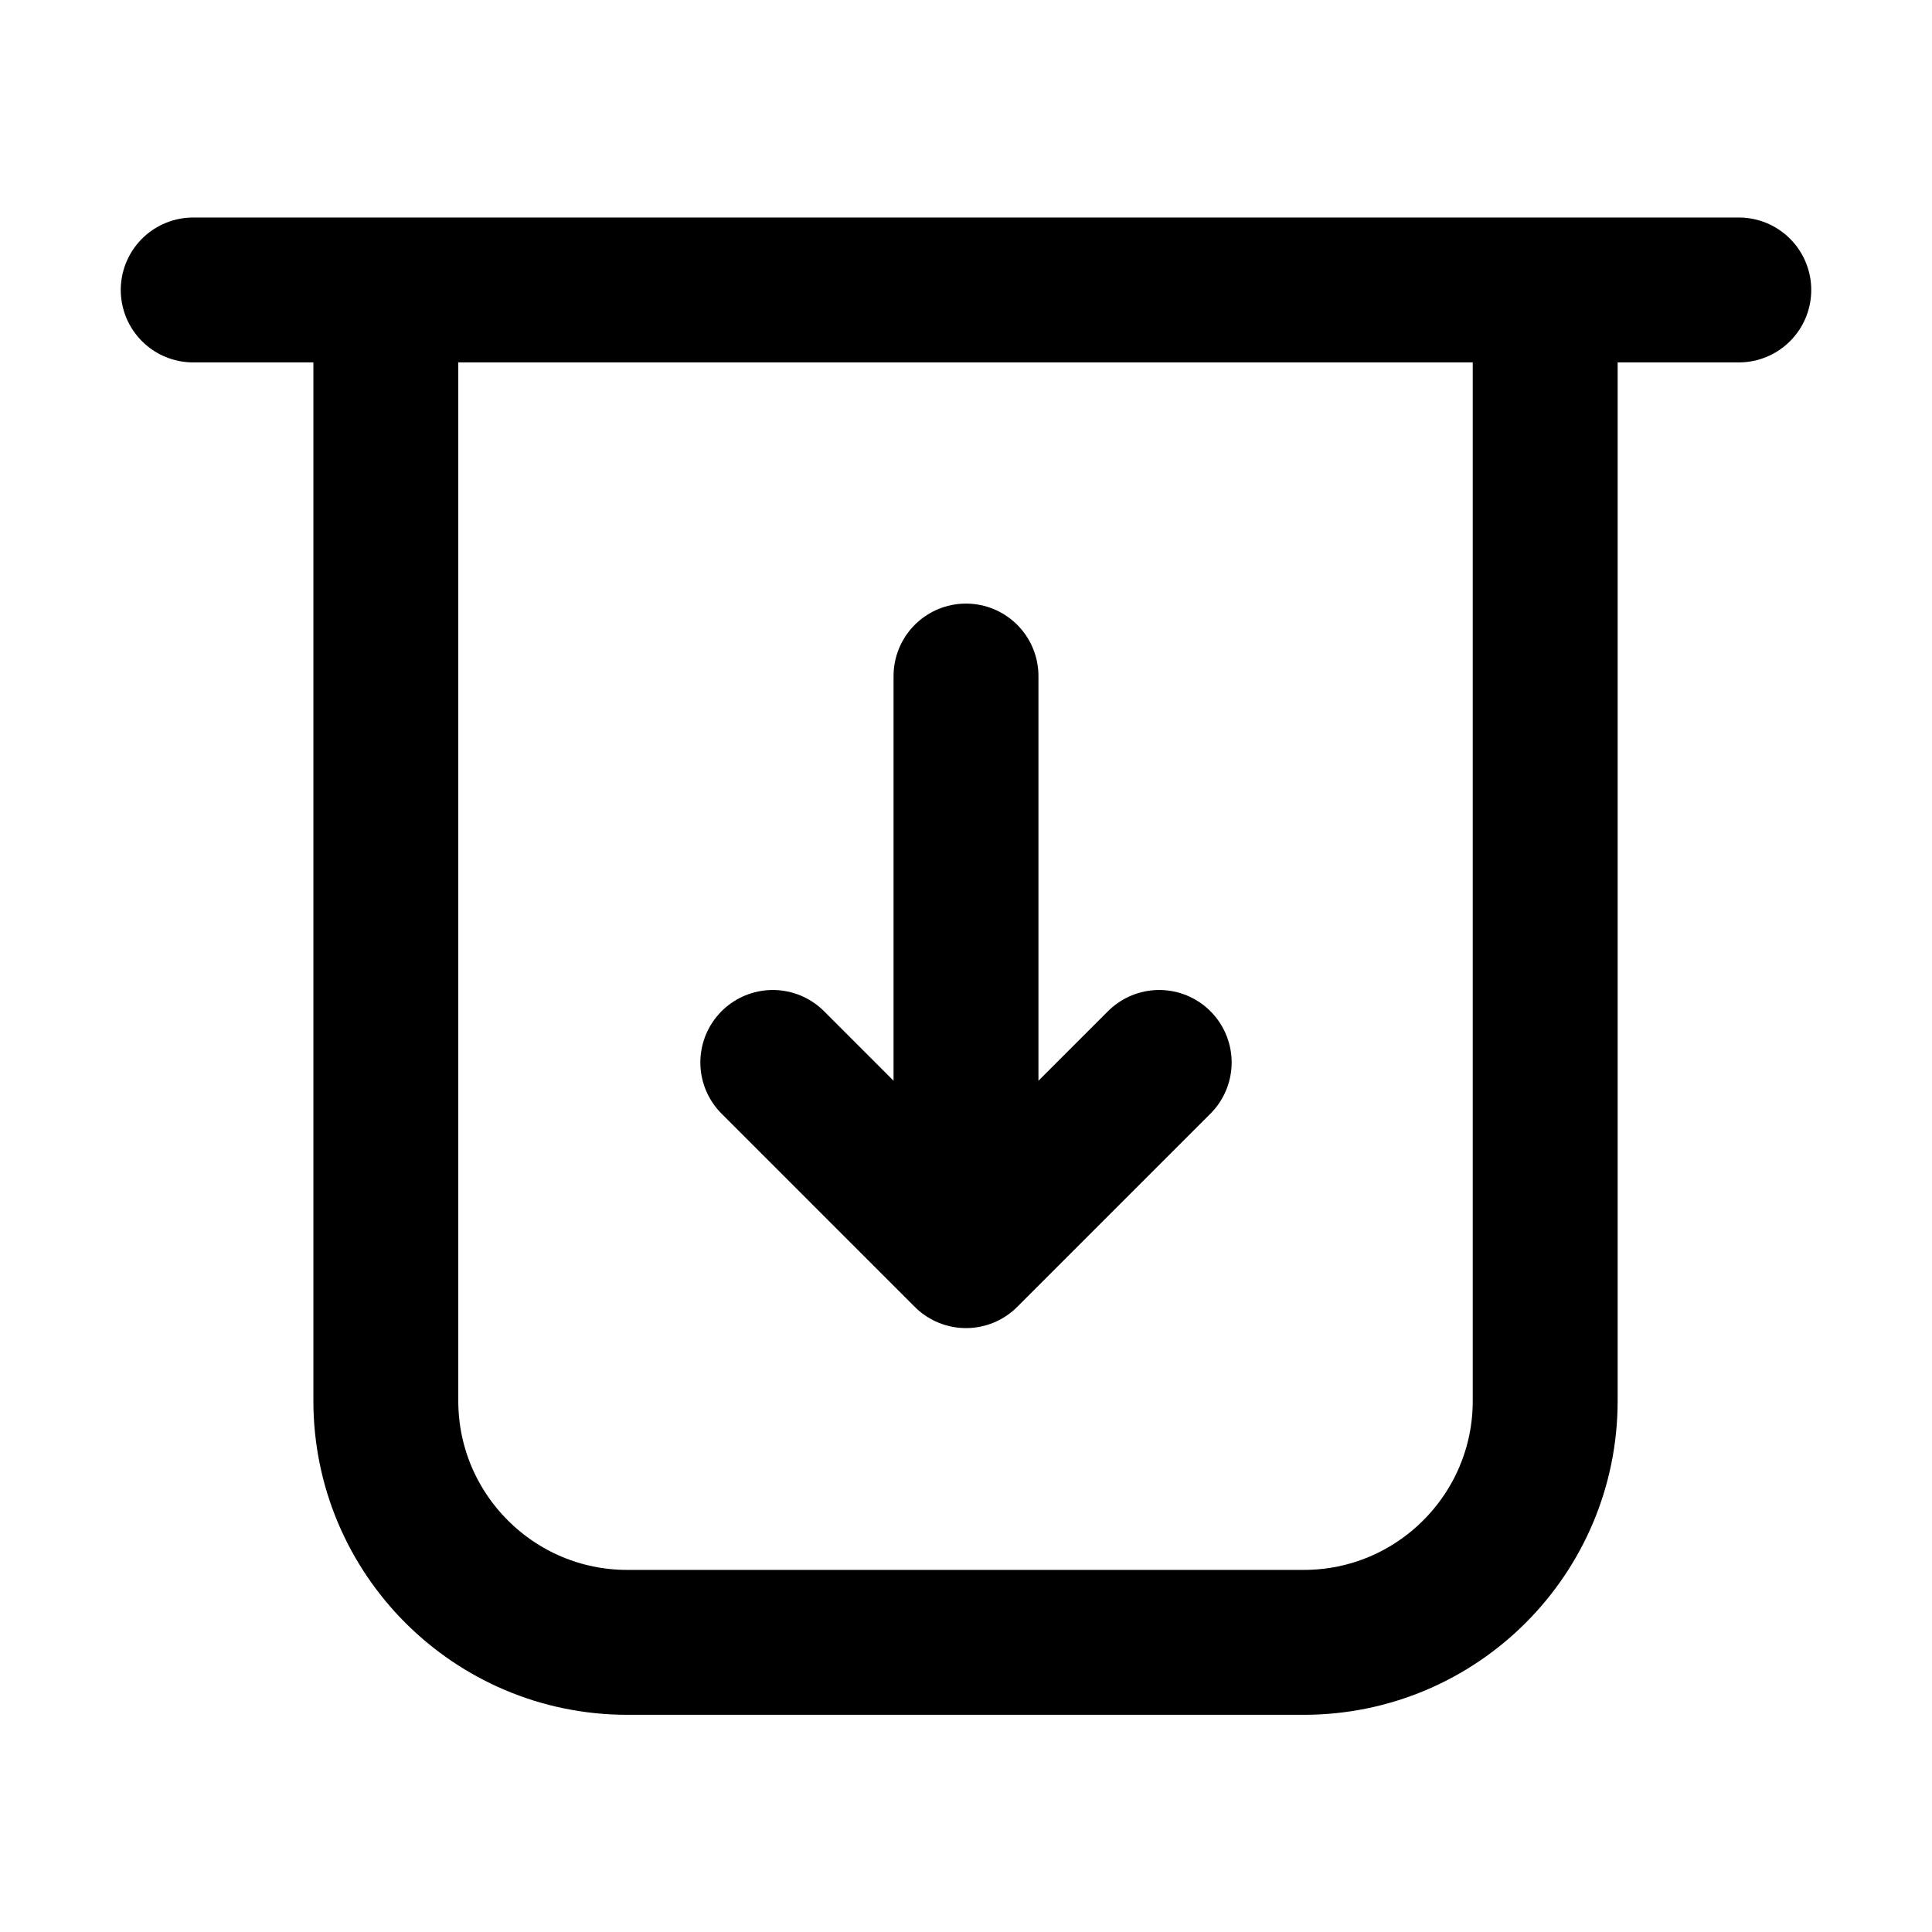
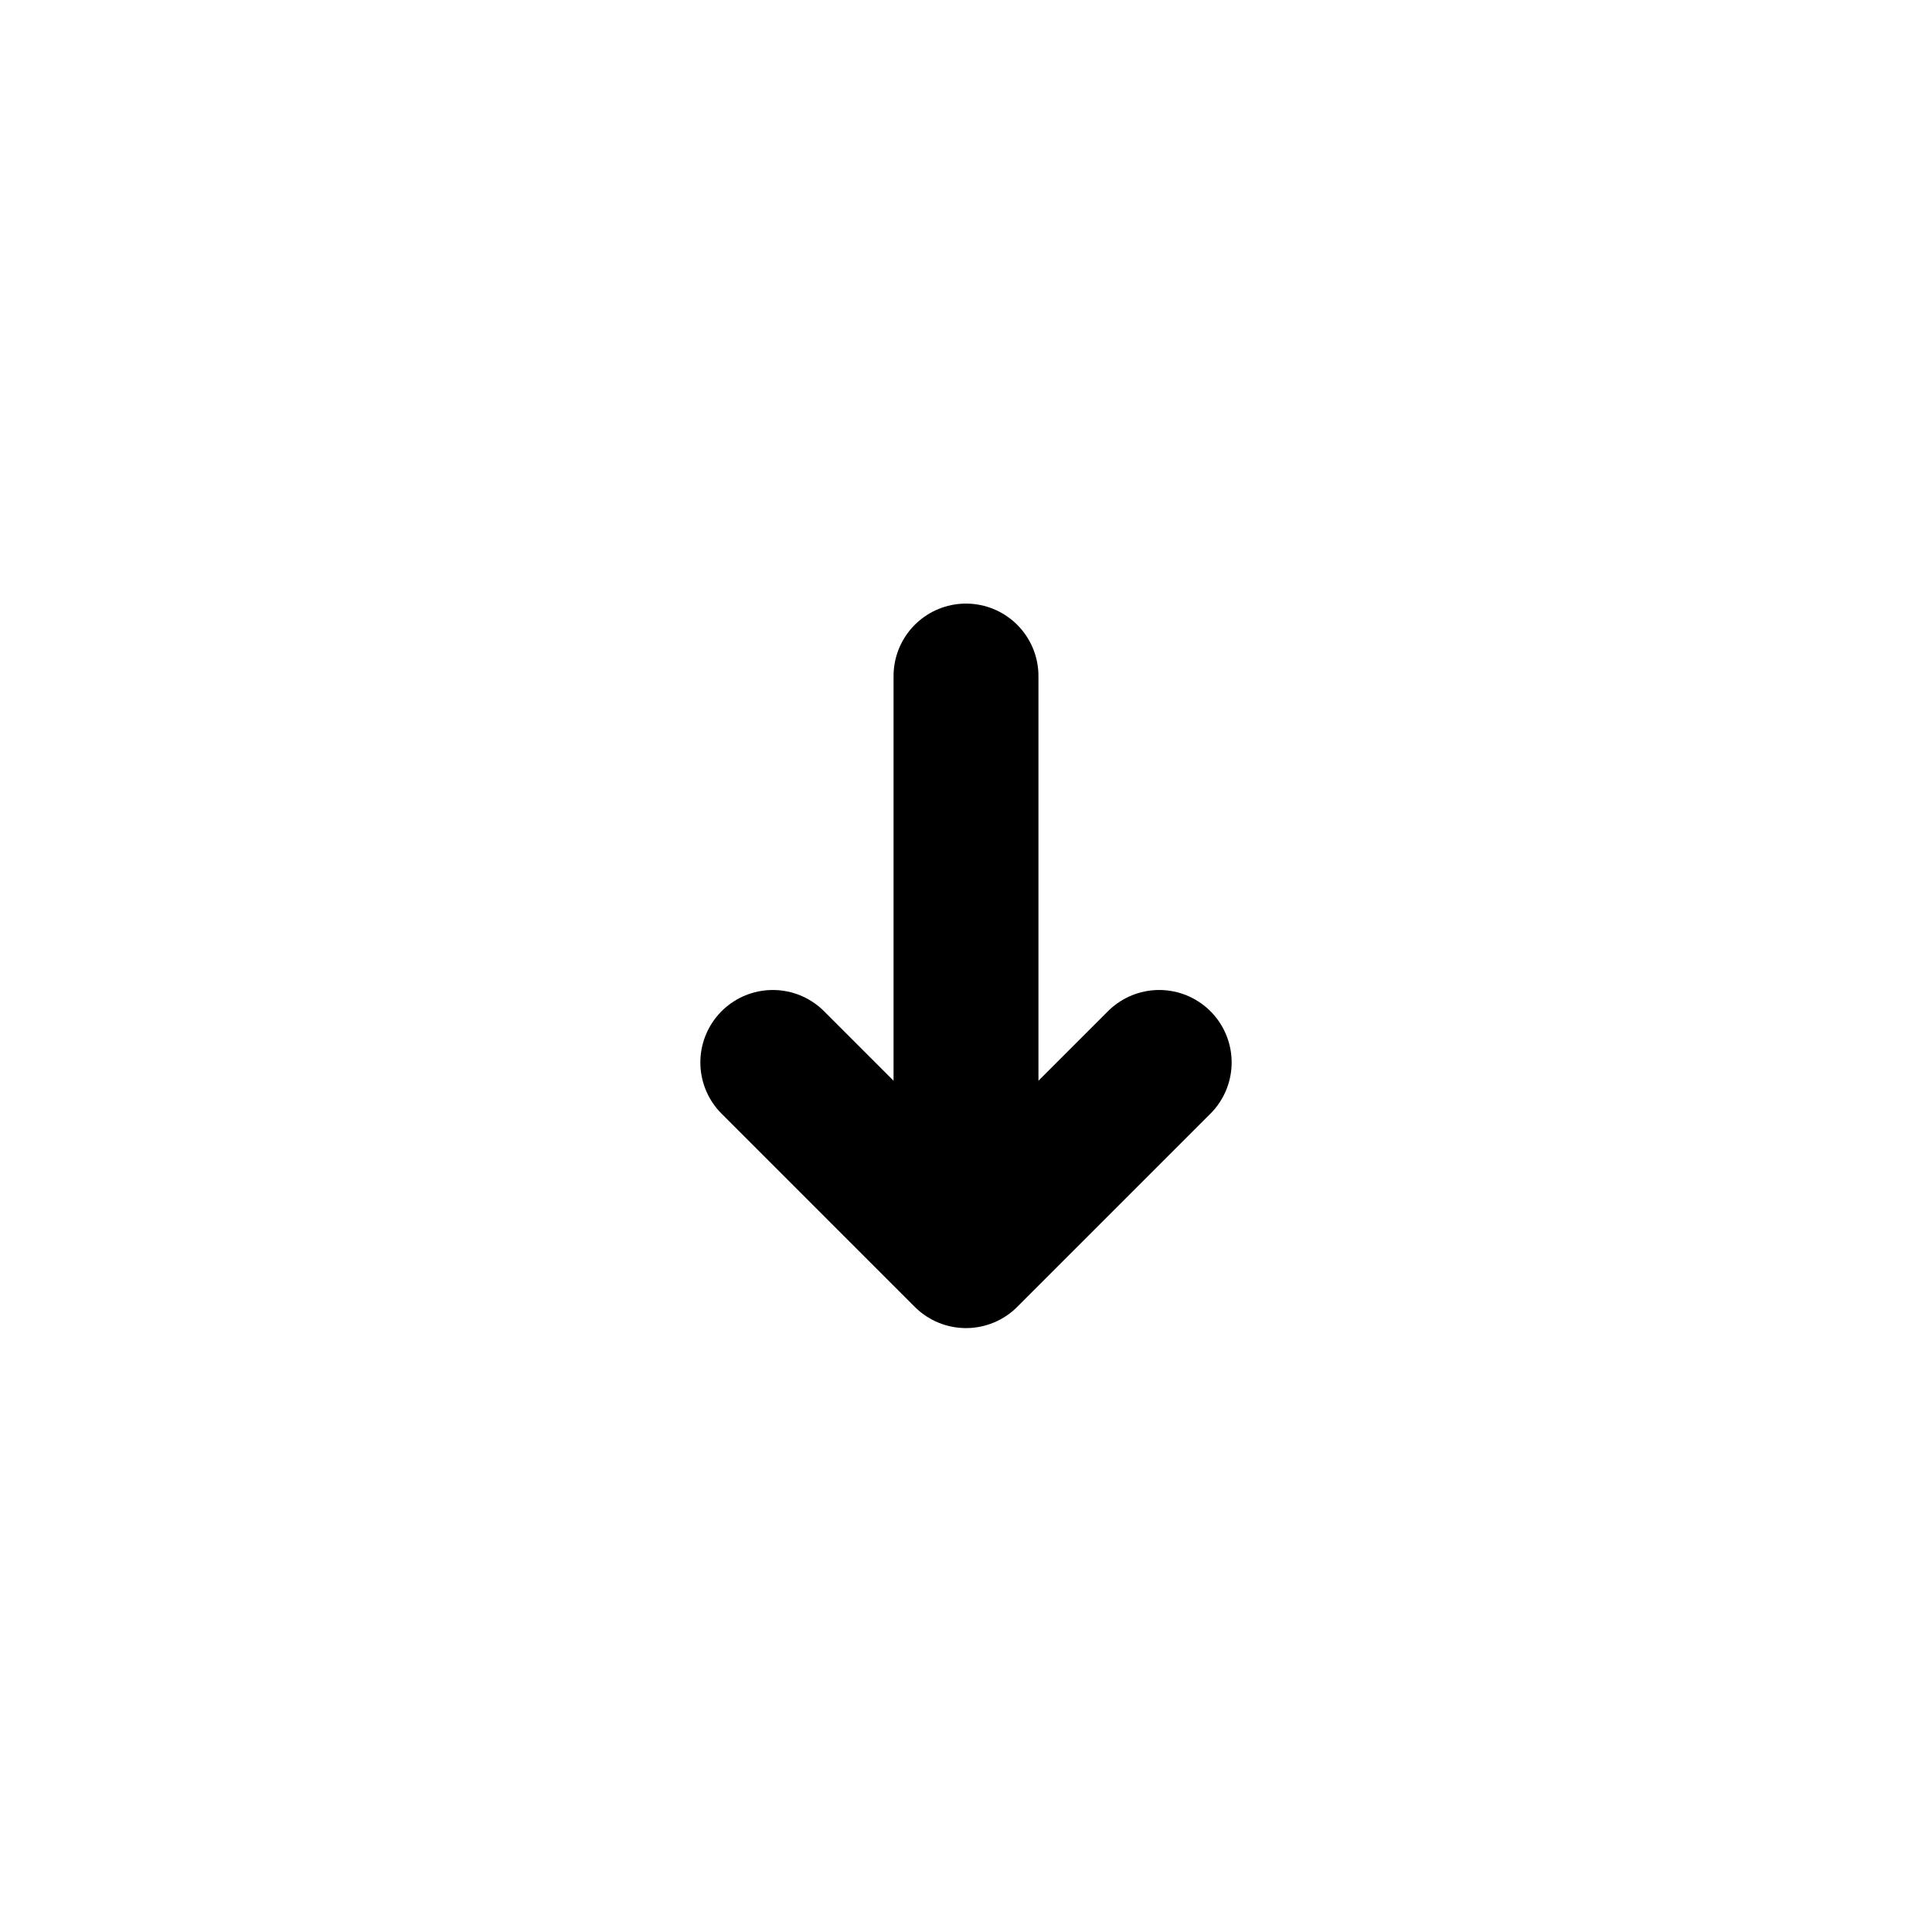
<svg xmlns="http://www.w3.org/2000/svg" width="24" height="24" viewBox="0 0 24 24" fill="none">
-   <path d="M2.4 3.602H4.793M21.6 3.602H19.195M4.793 3.602V17.402C4.793 19.058 6.137 20.402 7.793 20.402H16.195C17.852 20.402 19.195 19.058 19.195 17.402V3.602M4.793 3.602H19.195" stroke="#707B88" style="stroke:#707B88;stroke:color(display-p3 0.439 0.482 0.533);stroke-opacity:1;" stroke-width="1.8" stroke-linecap="round" />
  <path d="M12 8.398L12 15.598M12 15.598L9.6 13.198M12 15.598L14.4 13.198" stroke="#707B88" style="stroke:#707B88;stroke:color(display-p3 0.439 0.482 0.533);stroke-opacity:1;" stroke-width="1.8" stroke-linecap="round" stroke-linejoin="round" />
</svg>